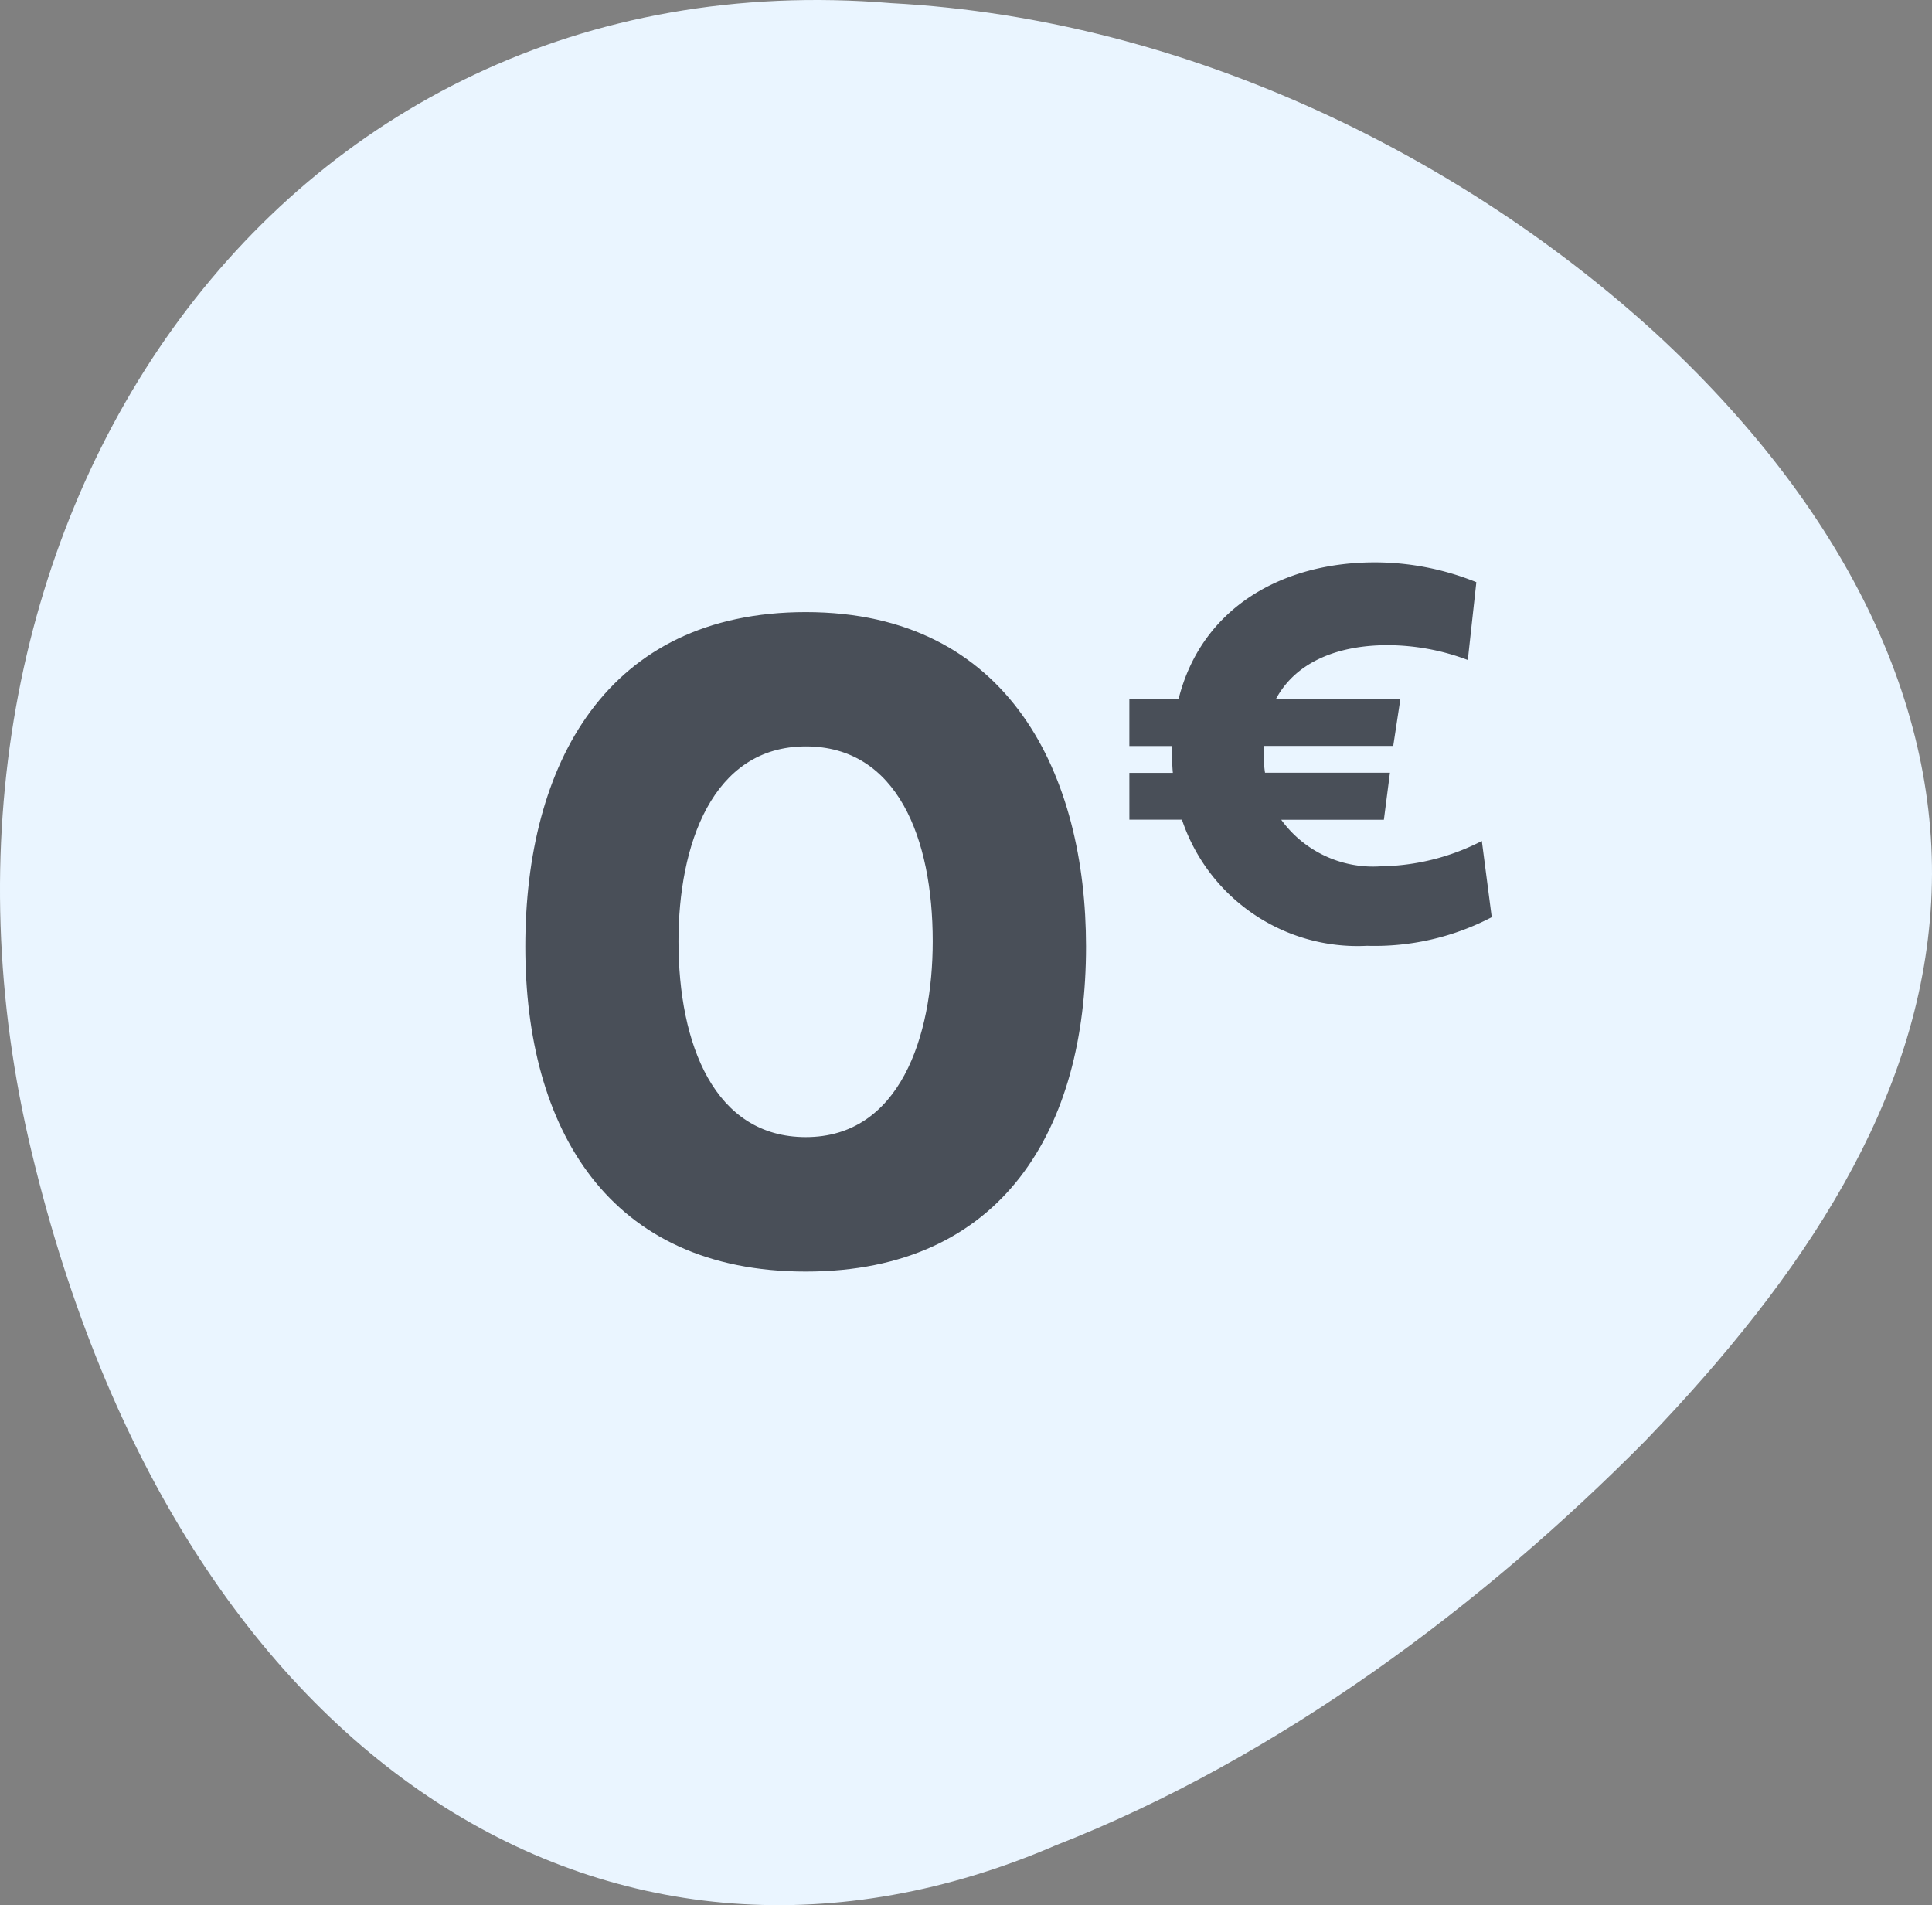
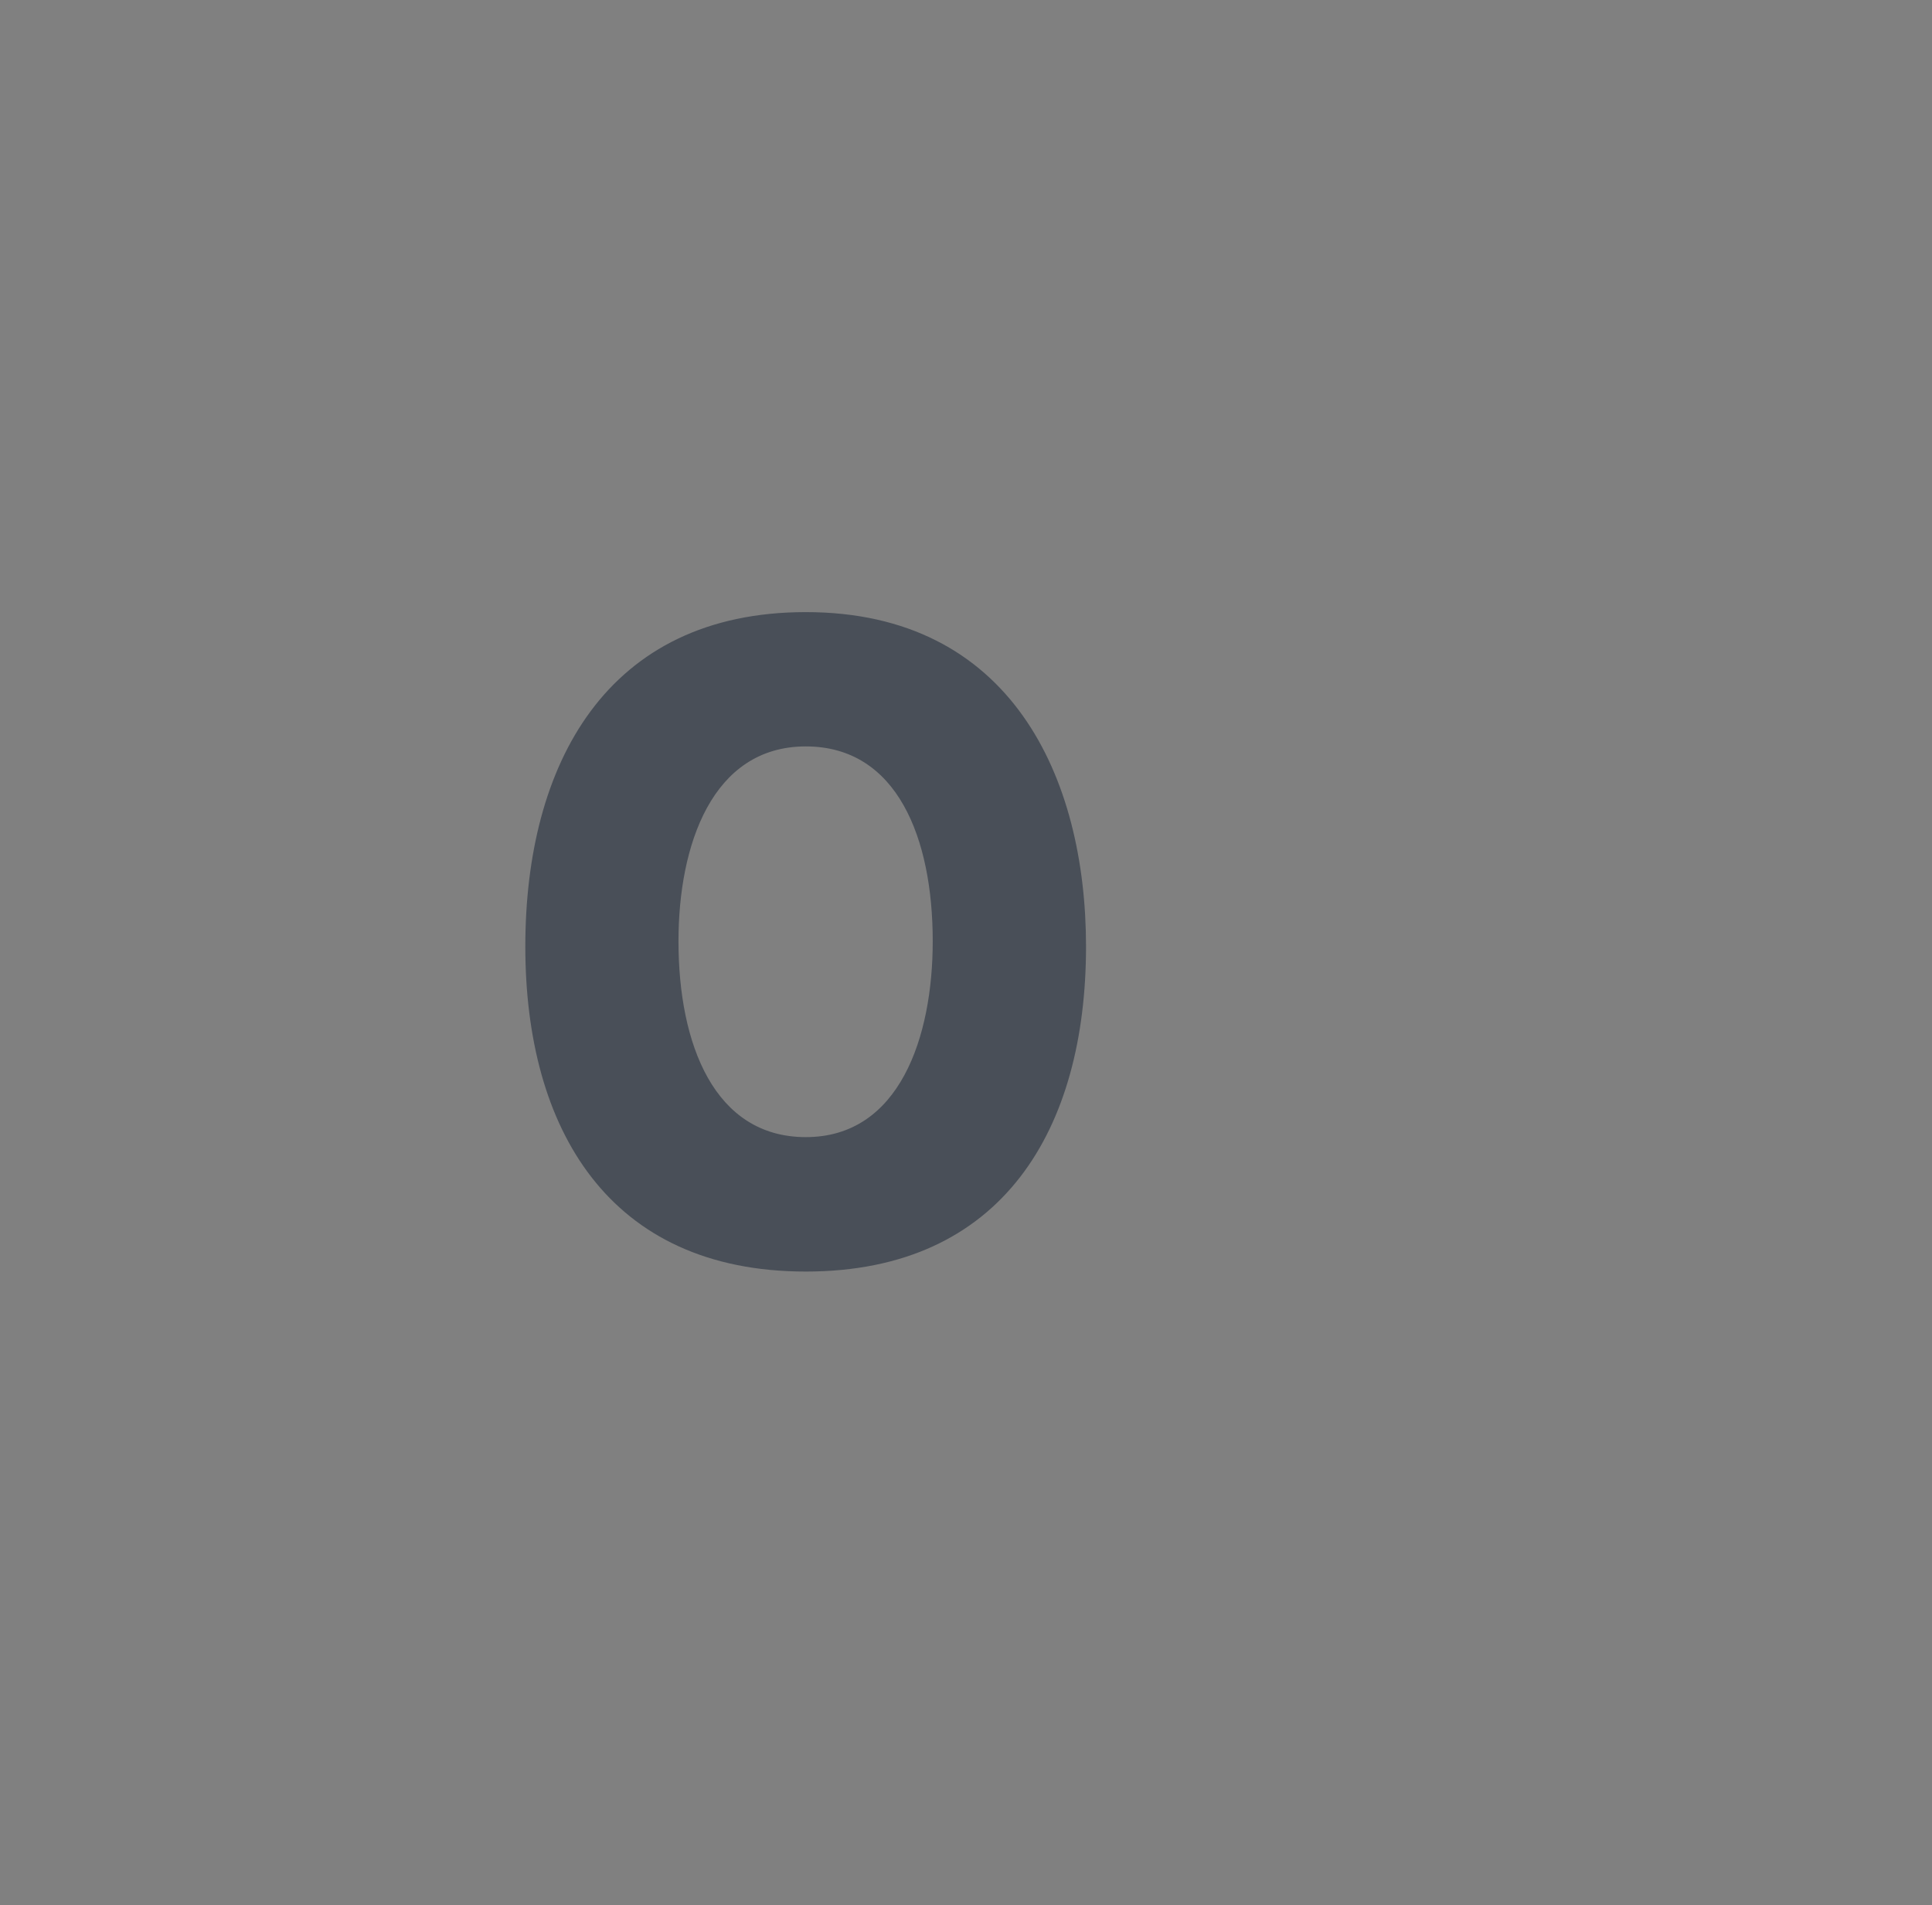
<svg xmlns="http://www.w3.org/2000/svg" id="Aucun_frais" data-name="Aucun frais" width="72" height="70.999" viewBox="0 0 72 70.999">
  <rect x="0" y="0" width="72" height="70.999" fill="#808080" stroke="none" />
  <g id="Groupe_17190" data-name="Groupe 17190" transform="translate(-330.123 -66.466)">
-     <path id="Tracé_14555" data-name="Tracé 14555" d="M363.338,66.583c11.291.6,21.542,5.959,28.478,12.294,7,6.447,10.681,13.868,10.277,21.2-.409,7.4-4.706,13.9-10.649,20.078-6,6.067-13.639,11.822-21.987,15.084-16.217,6.992-32.607-2.732-38.143-25.789C325.753,86.529,340.206,64.67,363.338,66.583Z" fill="#eaf5ff" />
-   </g>
+     </g>
  <g id="Groupe_17191" data-name="Groupe 17191" transform="translate(-330.123 -66.466)">
    <path id="Tracé_14556" data-name="Tracé 14556" d="M360.154,89.277c7.647,0,10.442,6.153,10.442,12.463,0,6.768-3.076,12.112-10.442,12.112S349.7,108.508,349.7,101.74C349.7,94.955,352.719,89.277,360.154,89.277Zm0,19.565c3.5,0,4.729-3.744,4.729-7.3,0-3.832-1.319-7.26-4.729-7.26-3.5,0-4.746,3.692-4.746,7.26C355.408,105.379,356.744,108.842,360.154,108.842Z" fill="#494f58" />
-     <path id="Tracé_14557" data-name="Tracé 14557" d="M372.211,95.268h1.621c-.021-.226-.031-.452-.031-1h-1.59V92.509h1.836c.851-3.384,3.845-5.086,7.311-5.086a10.091,10.091,0,0,1,3.784.739l-.318,2.9a8.5,8.5,0,0,0-2.994-.553c-1.8,0-3.394.594-4.153,2h4.635l-.267,1.754h-4.809a4.2,4.2,0,0,0,.031,1h4.655l-.226,1.753h-3.824a4.227,4.227,0,0,0,3.722,1.733,8.451,8.451,0,0,0,3.753-.943l.369,2.84a9.418,9.418,0,0,1-4.645,1.066,6.9,6.9,0,0,1-6.9-4.7h-1.959Z" fill="#494f58" />
  </g>
</svg>